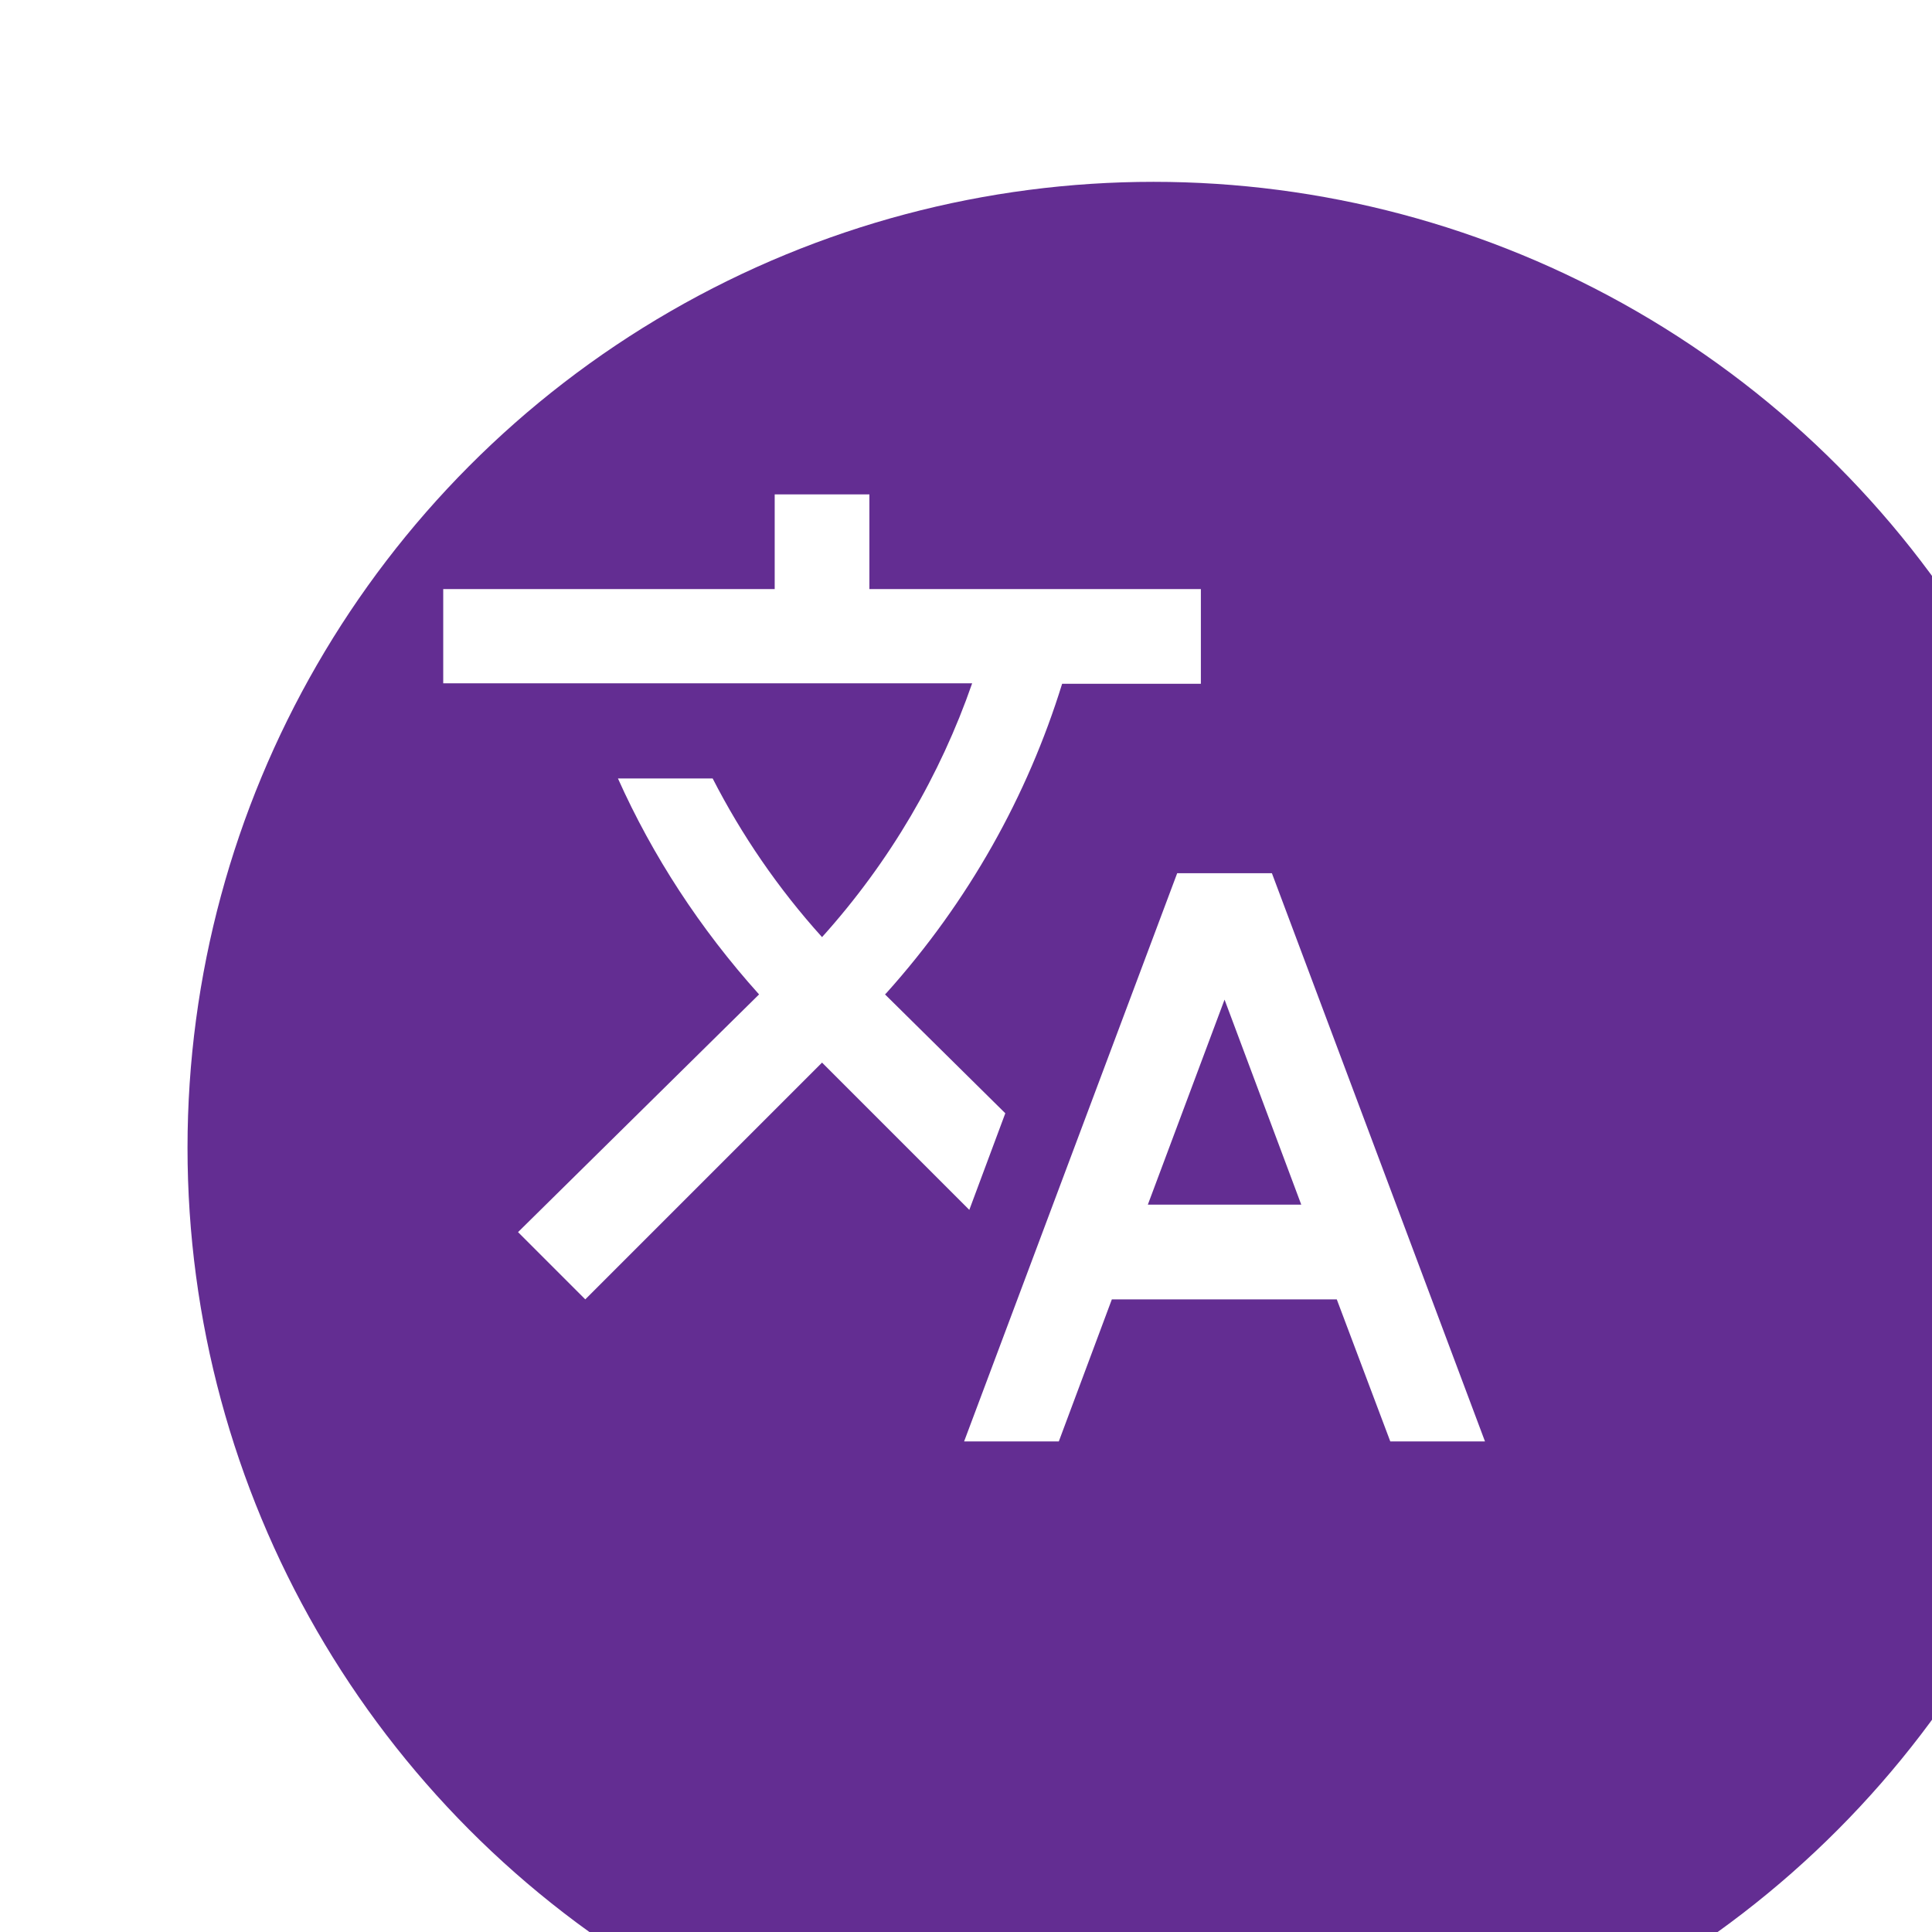
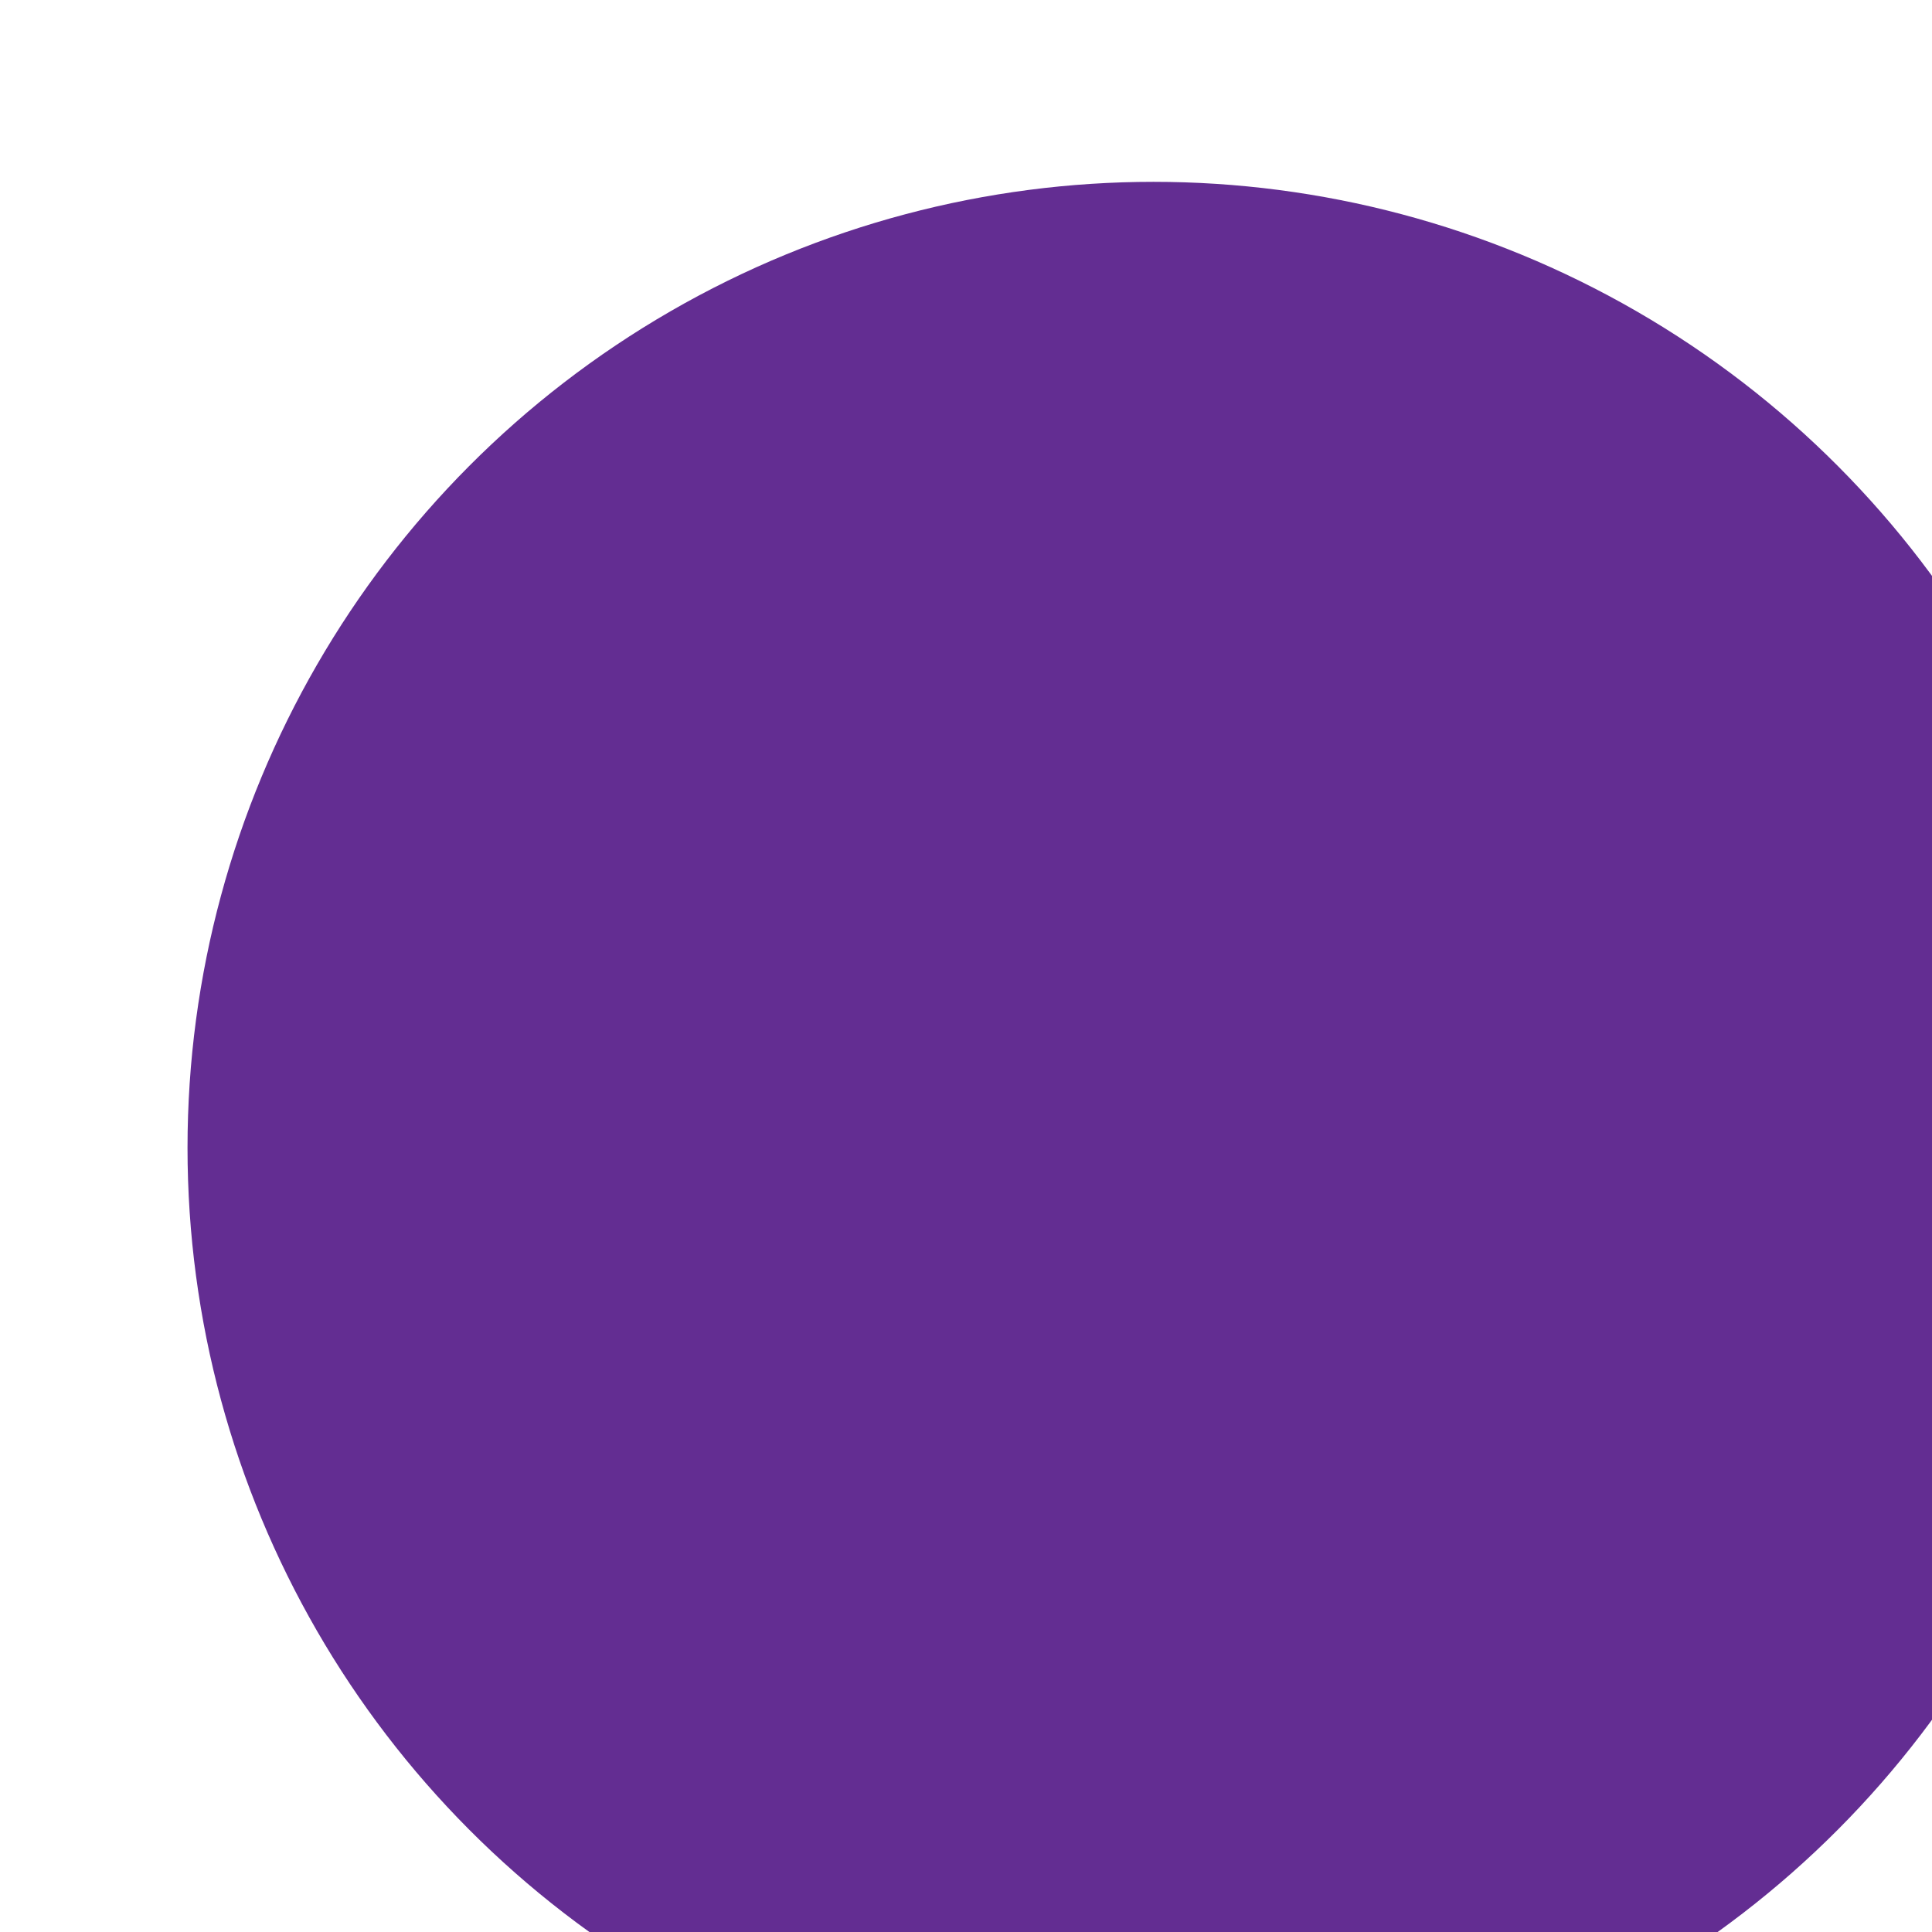
<svg xmlns="http://www.w3.org/2000/svg" width="340" height="340" viewBox="0 0 340 340" fill="none">
  <g filter="url(#filter0_iiiiii_51_117)">
    <circle cx="170" cy="170" r="170" fill="#632D92" />
  </g>
-   <path d="M176.917 195.917L155.75 175L156 174.75C170.5 158.583 180.833 140 186.917 120.333H211.333V103.667H153V87H136.333V103.667H78V120.25H171.083C165.5 136.333 156.667 151.583 144.667 164.917C136.917 156.333 130.5 146.917 125.417 137H108.75C114.833 150.583 123.167 163.417 133.583 175L91.167 216.833L103 228.667L144.667 187L170.583 212.917L176.917 195.917ZM223.833 153.667H207.167L169.667 253.667H186.333L195.667 228.667H235.25L244.667 253.667H261.333L223.833 153.667ZM202 212L215.5 175.917L229 212H202Z" fill="white" />
  <defs>
    <filter id="filter0_iiiiii_51_117" x="0" y="0" width="348" height="348" filterUnits="userSpaceOnUse" color-interpolation-filters="sRGB">
      <feFlood flood-opacity="0" result="BackgroundImageFix" />
      <feBlend mode="normal" in="SourceGraphic" in2="BackgroundImageFix" result="shape" />
      <feColorMatrix in="SourceAlpha" type="matrix" values="0 0 0 0 0 0 0 0 0 0 0 0 0 0 0 0 0 0 127 0" result="hardAlpha" />
      <feOffset dx="10" dy="10" />
      <feGaussianBlur stdDeviation="4" />
      <feComposite in2="hardAlpha" operator="arithmetic" k2="-1" k3="1" />
      <feColorMatrix type="matrix" values="0 0 0 0 1 0 0 0 0 1 0 0 0 0 1 0 0 0 0.25 0" />
      <feBlend mode="normal" in2="shape" result="effect1_innerShadow_51_117" />
      <feColorMatrix in="SourceAlpha" type="matrix" values="0 0 0 0 0 0 0 0 0 0 0 0 0 0 0 0 0 0 127 0" result="hardAlpha" />
      <feOffset dx="4" dy="4" />
      <feGaussianBlur stdDeviation="3.5" />
      <feComposite in2="hardAlpha" operator="arithmetic" k2="-1" k3="1" />
      <feColorMatrix type="matrix" values="0 0 0 0 0.601 0 0 0 0 0.586 0 0 0 0 0.586 0 0 0 0.25 0" />
      <feBlend mode="normal" in2="effect1_innerShadow_51_117" result="effect2_innerShadow_51_117" />
      <feColorMatrix in="SourceAlpha" type="matrix" values="0 0 0 0 0 0 0 0 0 0 0 0 0 0 0 0 0 0 127 0" result="hardAlpha" />
      <feOffset dx="6" dy="6" />
      <feGaussianBlur stdDeviation="4" />
      <feComposite in2="hardAlpha" operator="arithmetic" k2="-1" k3="1" />
      <feColorMatrix type="matrix" values="0 0 0 0 0.601 0 0 0 0 0.586 0 0 0 0 0.586 0 0 0 0.25 0" />
      <feBlend mode="normal" in2="effect2_innerShadow_51_117" result="effect3_innerShadow_51_117" />
      <feColorMatrix in="SourceAlpha" type="matrix" values="0 0 0 0 0 0 0 0 0 0 0 0 0 0 0 0 0 0 127 0" result="hardAlpha" />
      <feOffset dx="5" dy="4" />
      <feGaussianBlur stdDeviation="5" />
      <feComposite in2="hardAlpha" operator="arithmetic" k2="-1" k3="1" />
      <feColorMatrix type="matrix" values="0 0 0 0 0.388 0 0 0 0 0.176 0 0 0 0 0.573 0 0 0 0.25 0" />
      <feBlend mode="normal" in2="effect3_innerShadow_51_117" result="effect4_innerShadow_51_117" />
      <feColorMatrix in="SourceAlpha" type="matrix" values="0 0 0 0 0 0 0 0 0 0 0 0 0 0 0 0 0 0 127 0" result="hardAlpha" />
      <feOffset dx="4" dy="4" />
      <feGaussianBlur stdDeviation="5" />
      <feComposite in2="hardAlpha" operator="arithmetic" k2="-1" k3="1" />
      <feColorMatrix type="matrix" values="0 0 0 0 1 0 0 0 0 1 0 0 0 0 1 0 0 0 0.25 0" />
      <feBlend mode="normal" in2="effect4_innerShadow_51_117" result="effect5_innerShadow_51_117" />
      <feColorMatrix in="SourceAlpha" type="matrix" values="0 0 0 0 0 0 0 0 0 0 0 0 0 0 0 0 0 0 127 0" result="hardAlpha" />
      <feOffset dx="4" dy="4" />
      <feGaussianBlur stdDeviation="5" />
      <feComposite in2="hardAlpha" operator="arithmetic" k2="-1" k3="1" />
      <feColorMatrix type="matrix" values="0 0 0 0 0.388 0 0 0 0 0.176 0 0 0 0 0.573 0 0 0 0.25 0" />
      <feBlend mode="normal" in2="effect5_innerShadow_51_117" result="effect6_innerShadow_51_117" />
    </filter>
  </defs>
</svg>